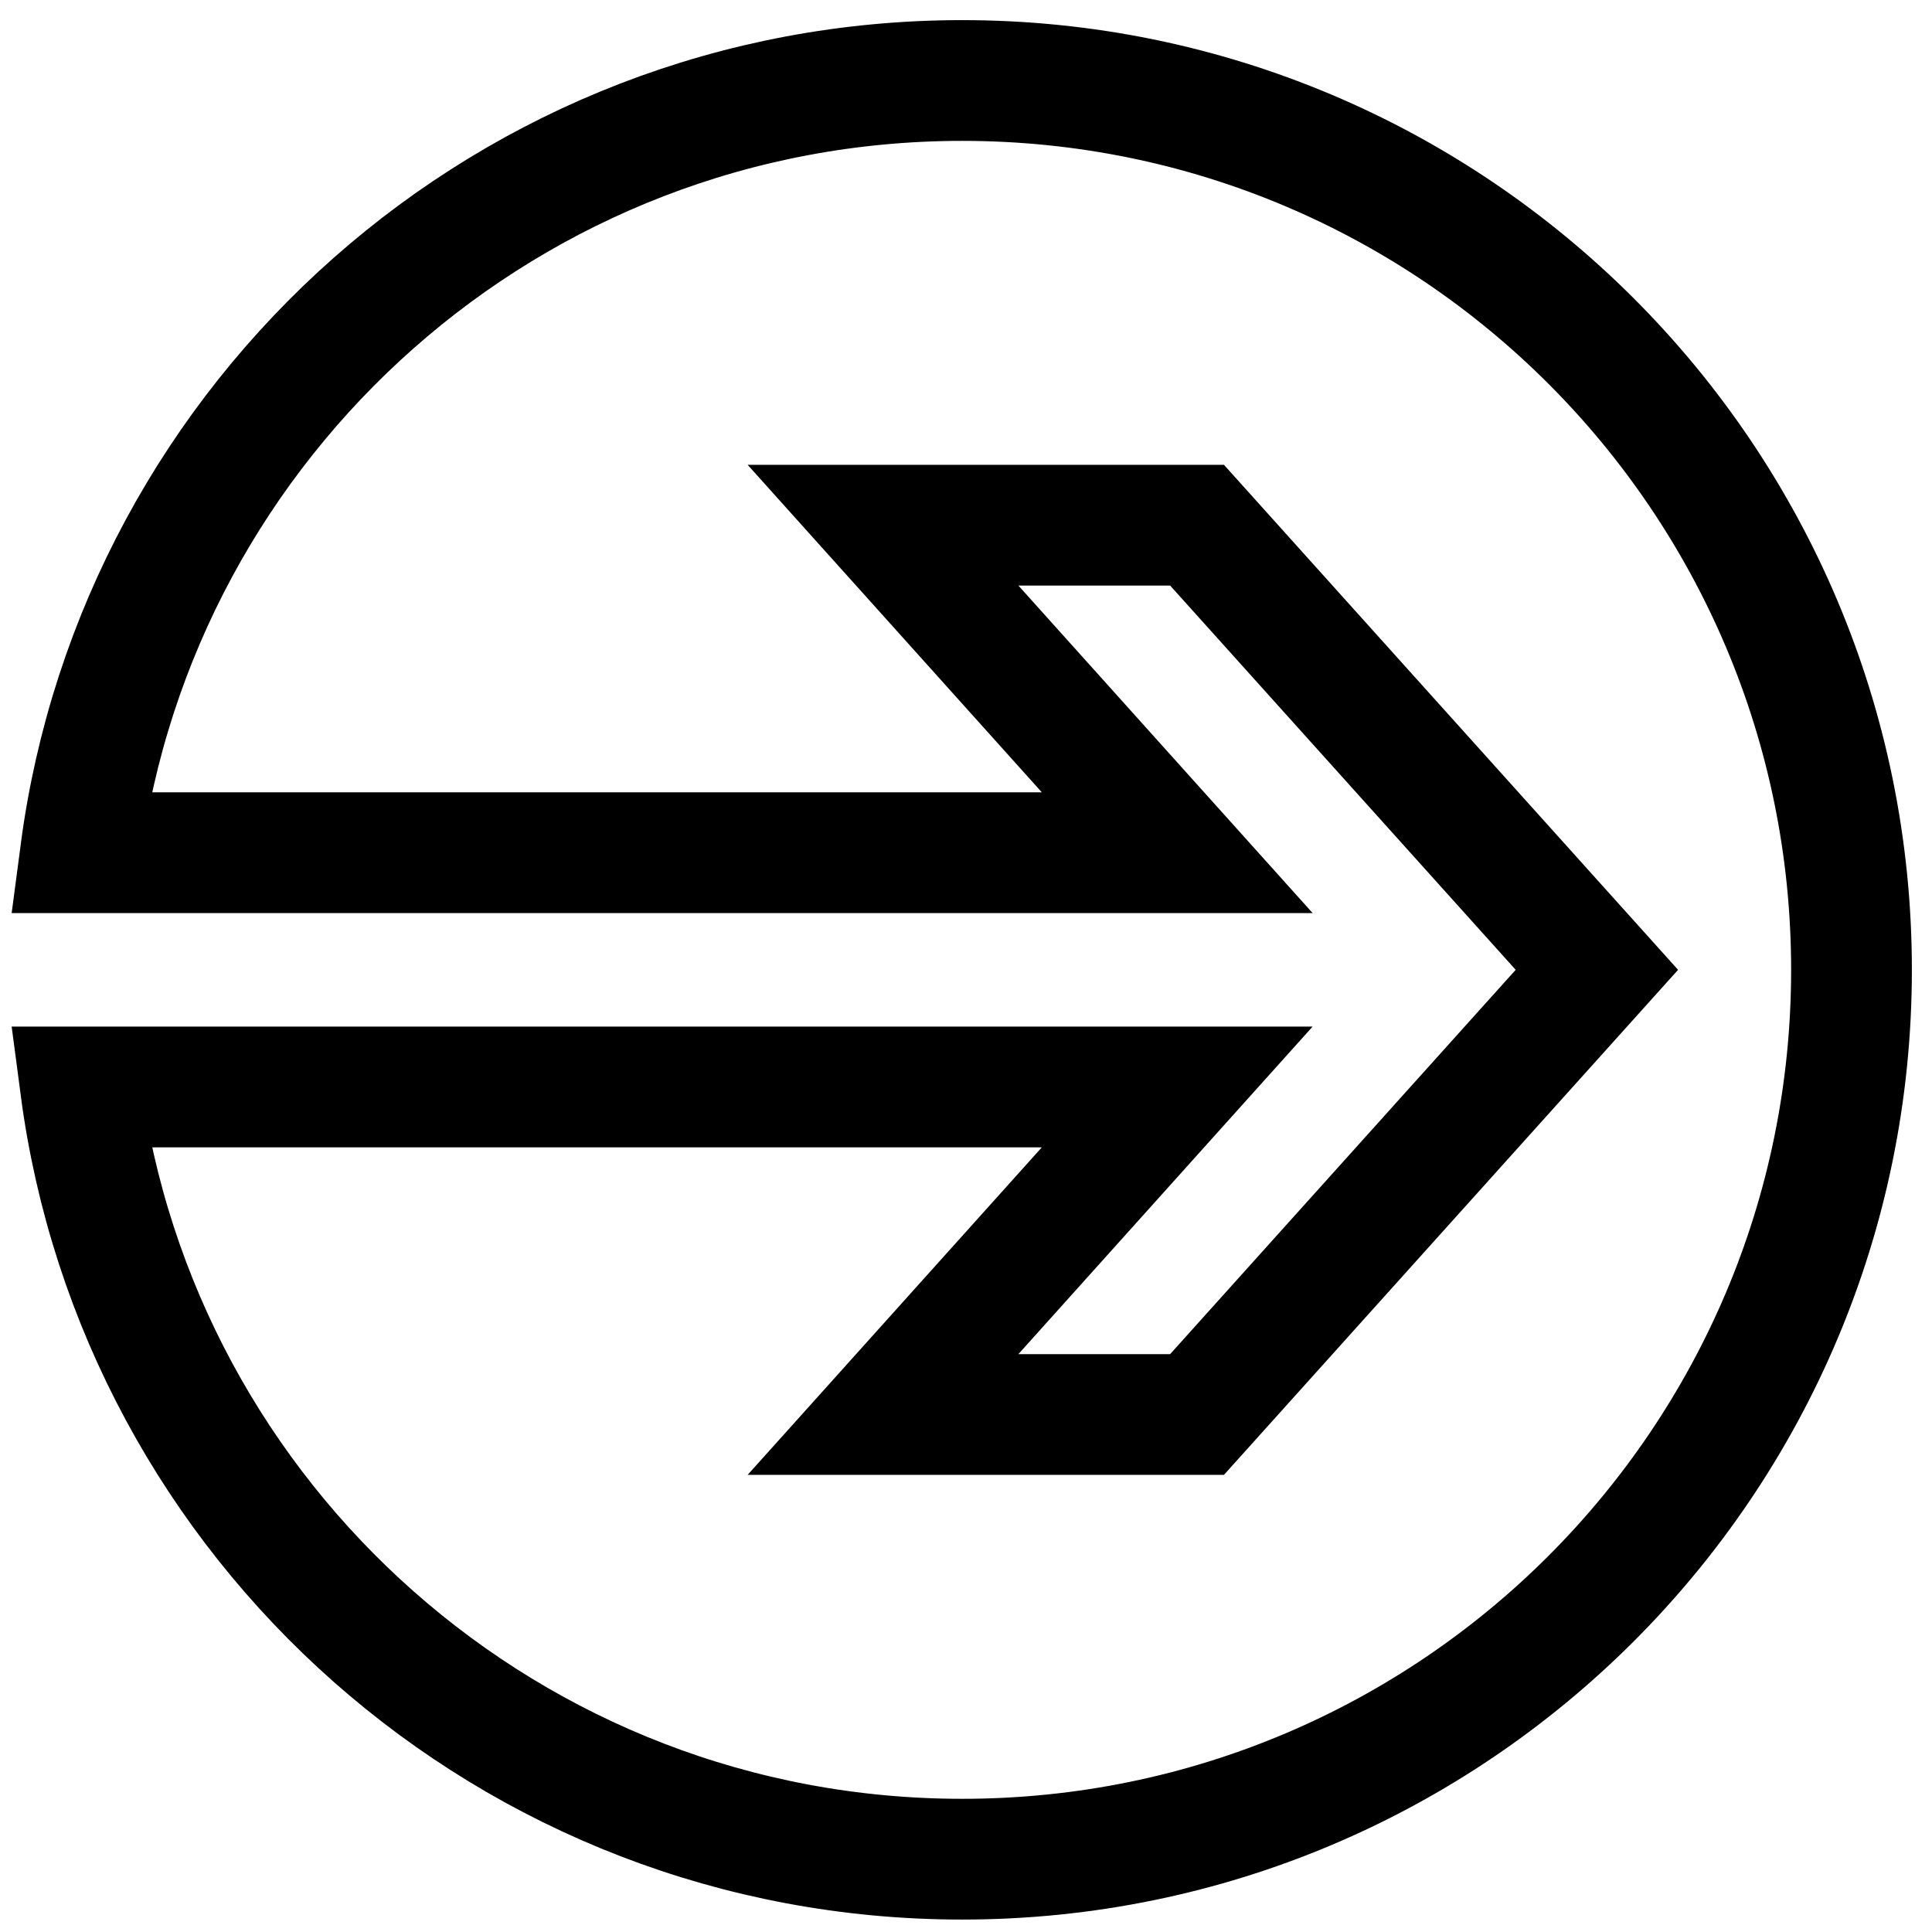
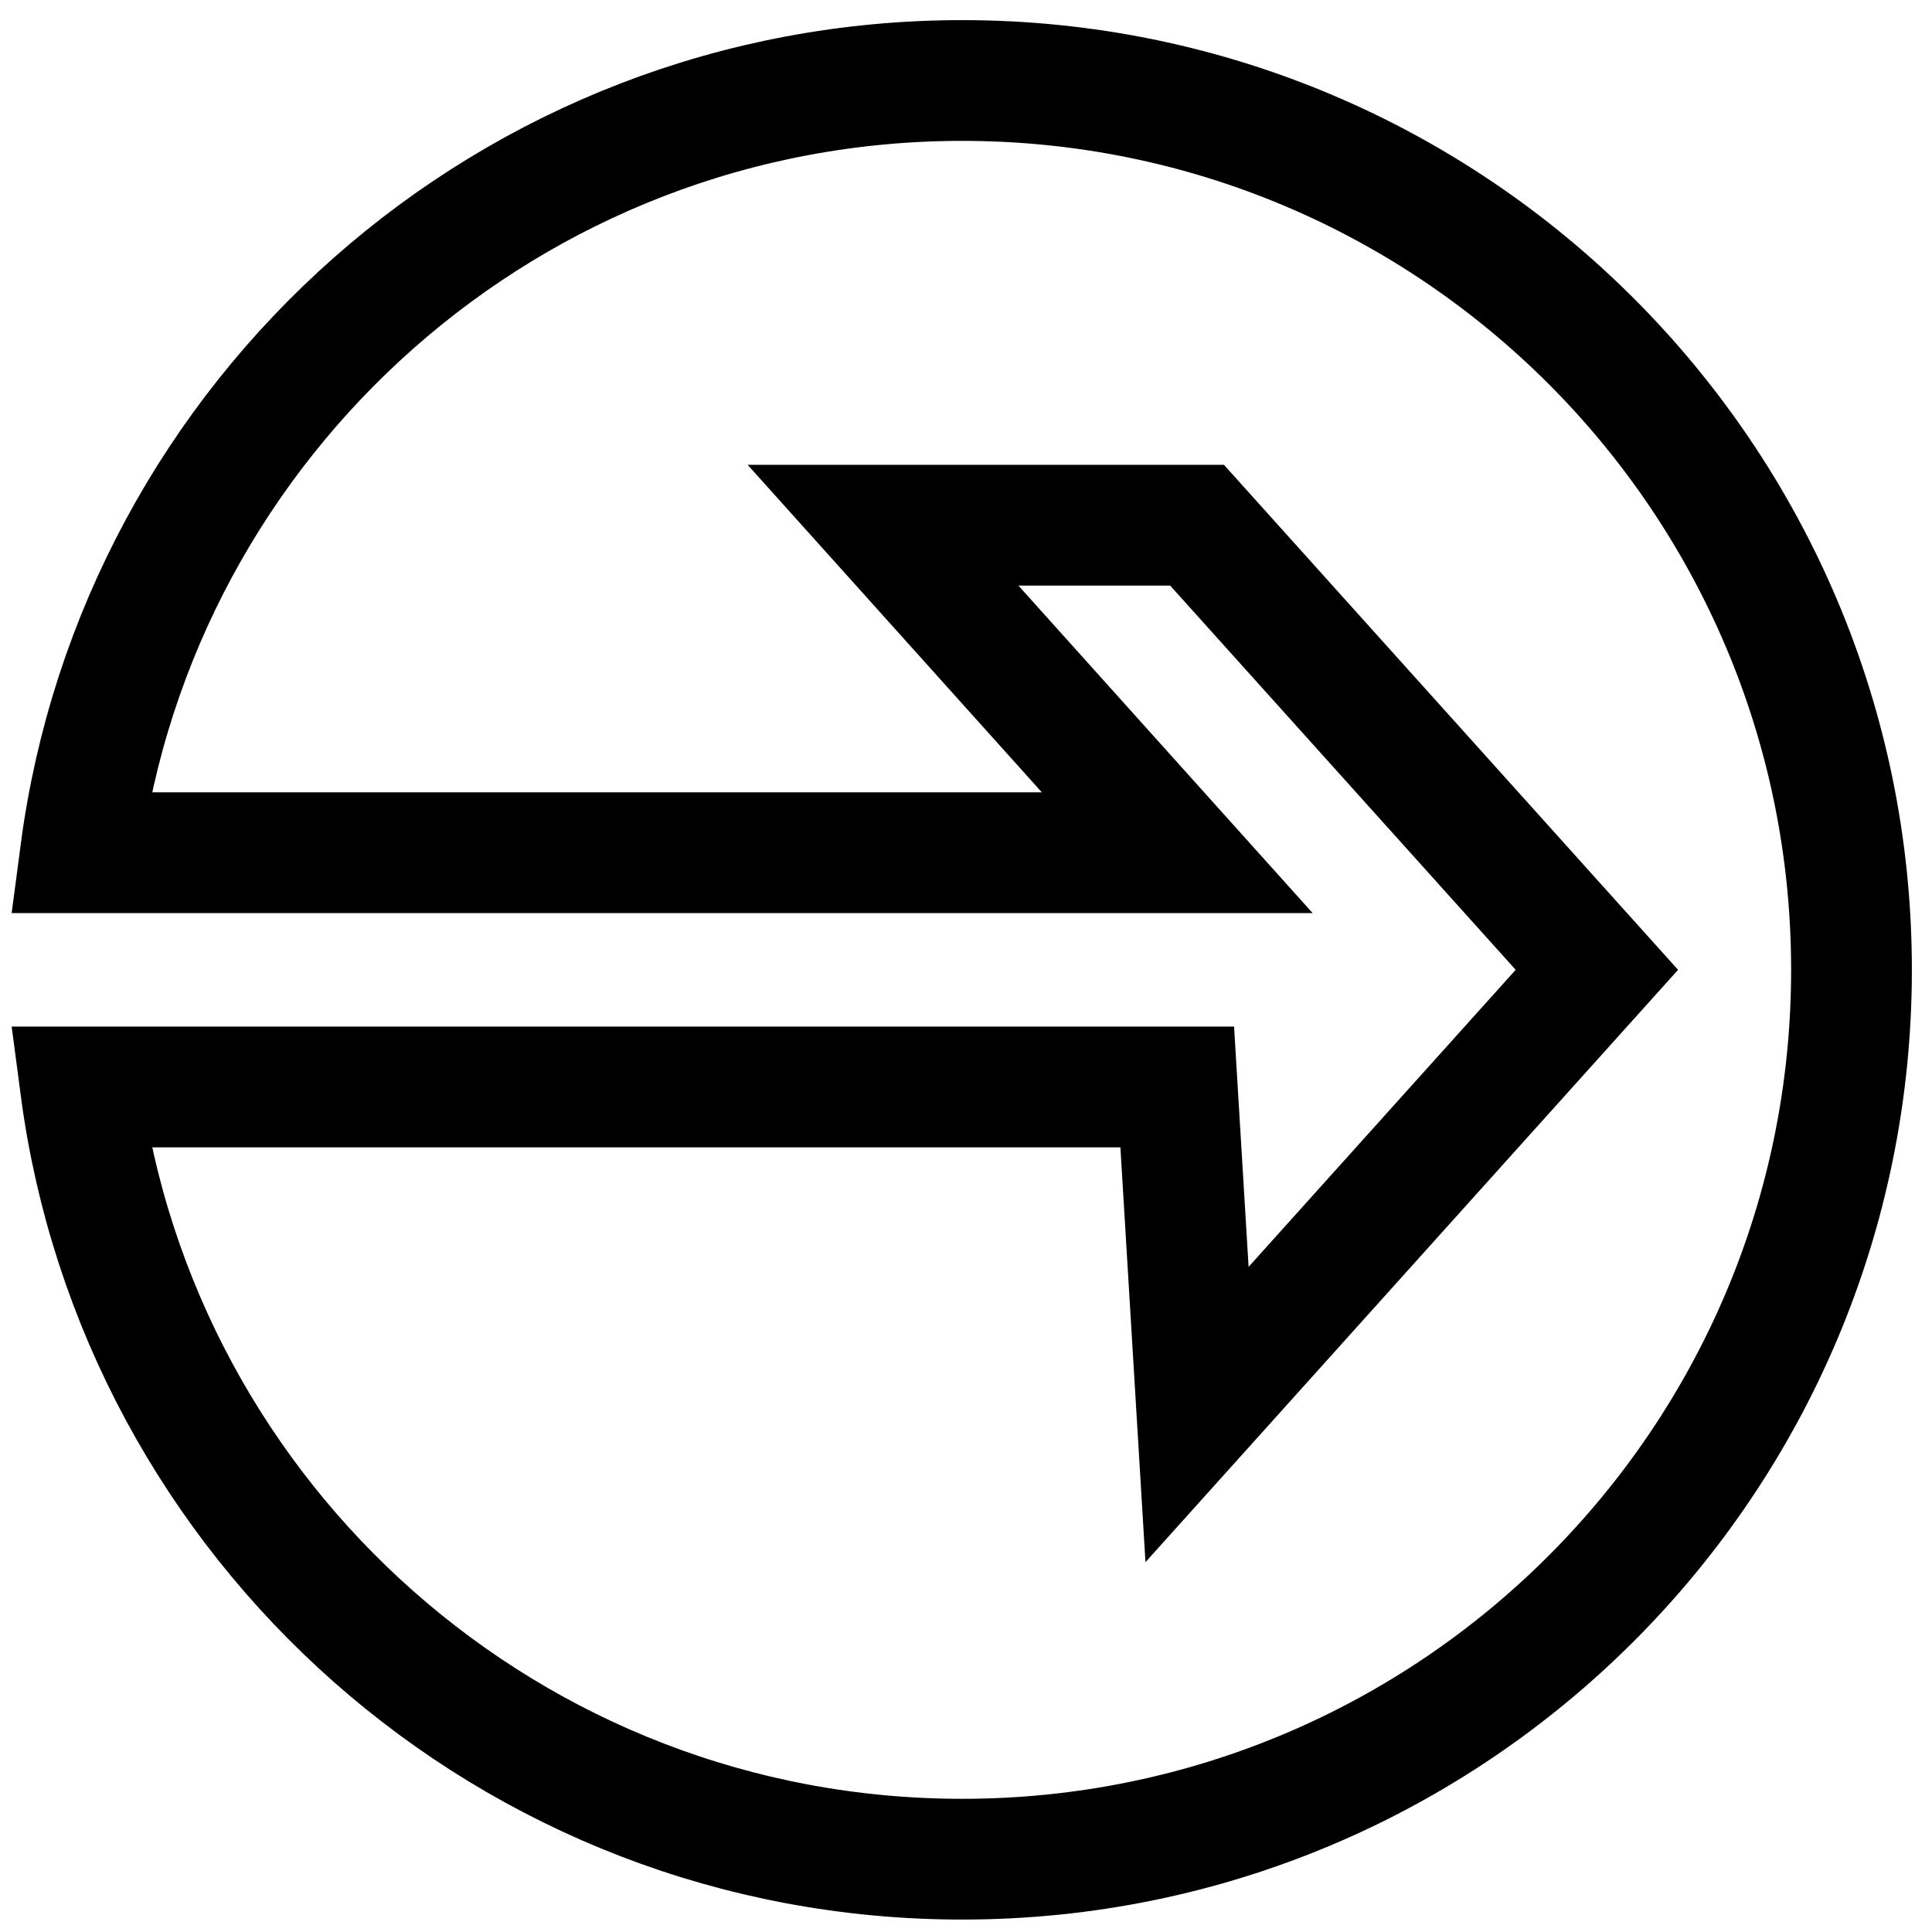
<svg xmlns="http://www.w3.org/2000/svg" width="48px" height="48px" viewBox="0 0 48 48" version="1.1">
  <title>18</title>
  <g id="Welcome" stroke="none" stroke-width="1" fill="none" fill-rule="evenodd">
    <g id="Clixar-преимущества-иконки" transform="translate(-92, -2603)" stroke="#000000" stroke-width="3">
      <g transform="translate(85, 159.024)" id="18">
        <g transform="translate(9, 2445.976)">
-           <path d="M21.905,0 C10.688,0 1.425,8.358 0,19.185 L27.248,19.185 L19.938,11.048 L27.74,11.048 L37.674,22.095 L27.74,33.143 L19.938,33.143 L27.248,25.005 L0,25.005 C1.425,35.833 10.688,44.191 21.905,44.191 C34.108,44.191 44,34.298 44,22.095 C44,9.892 34.107,0 21.905,0 Z" id="Path" />
+           <path d="M21.905,0 C10.688,0 1.425,8.358 0,19.185 L27.248,19.185 L19.938,11.048 L27.74,11.048 L37.674,22.095 L27.74,33.143 L27.248,25.005 L0,25.005 C1.425,35.833 10.688,44.191 21.905,44.191 C34.108,44.191 44,34.298 44,22.095 C44,9.892 34.107,0 21.905,0 Z" id="Path" />
        </g>
      </g>
    </g>
  </g>
</svg>